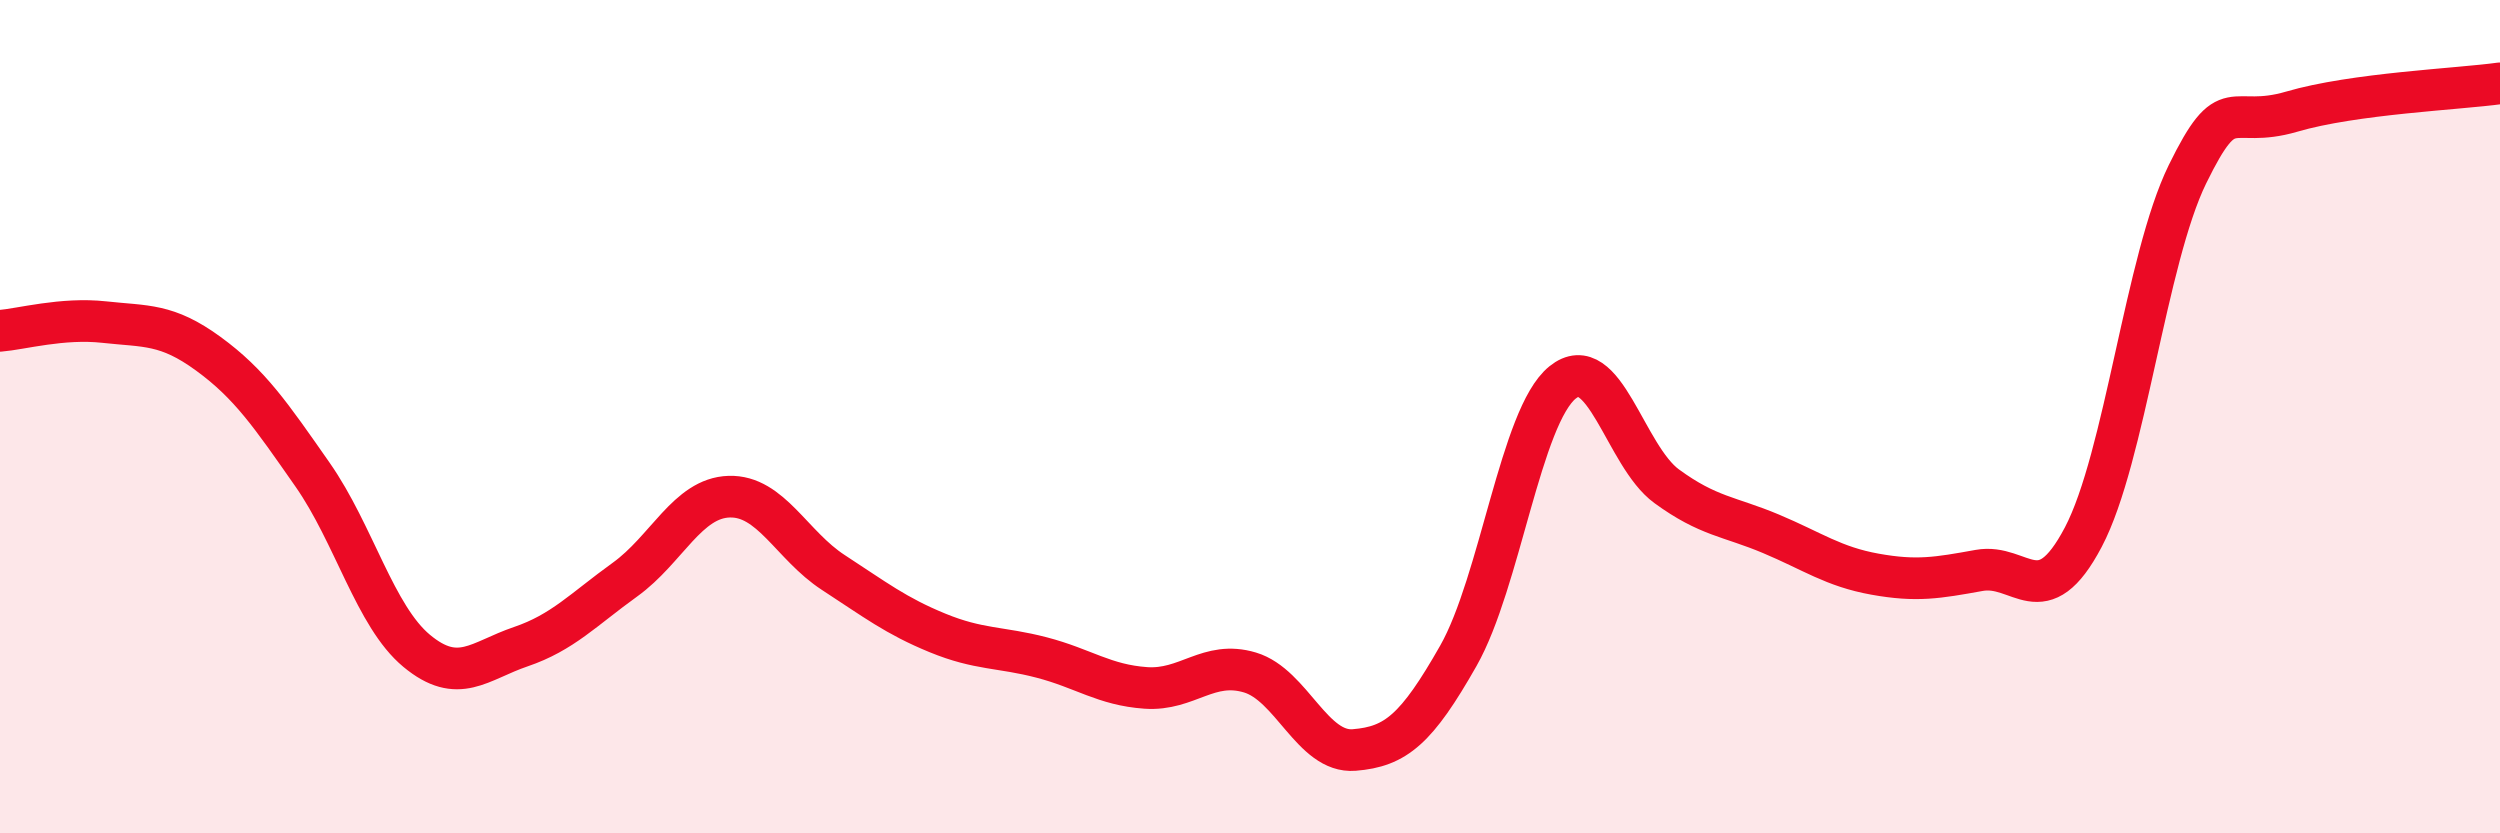
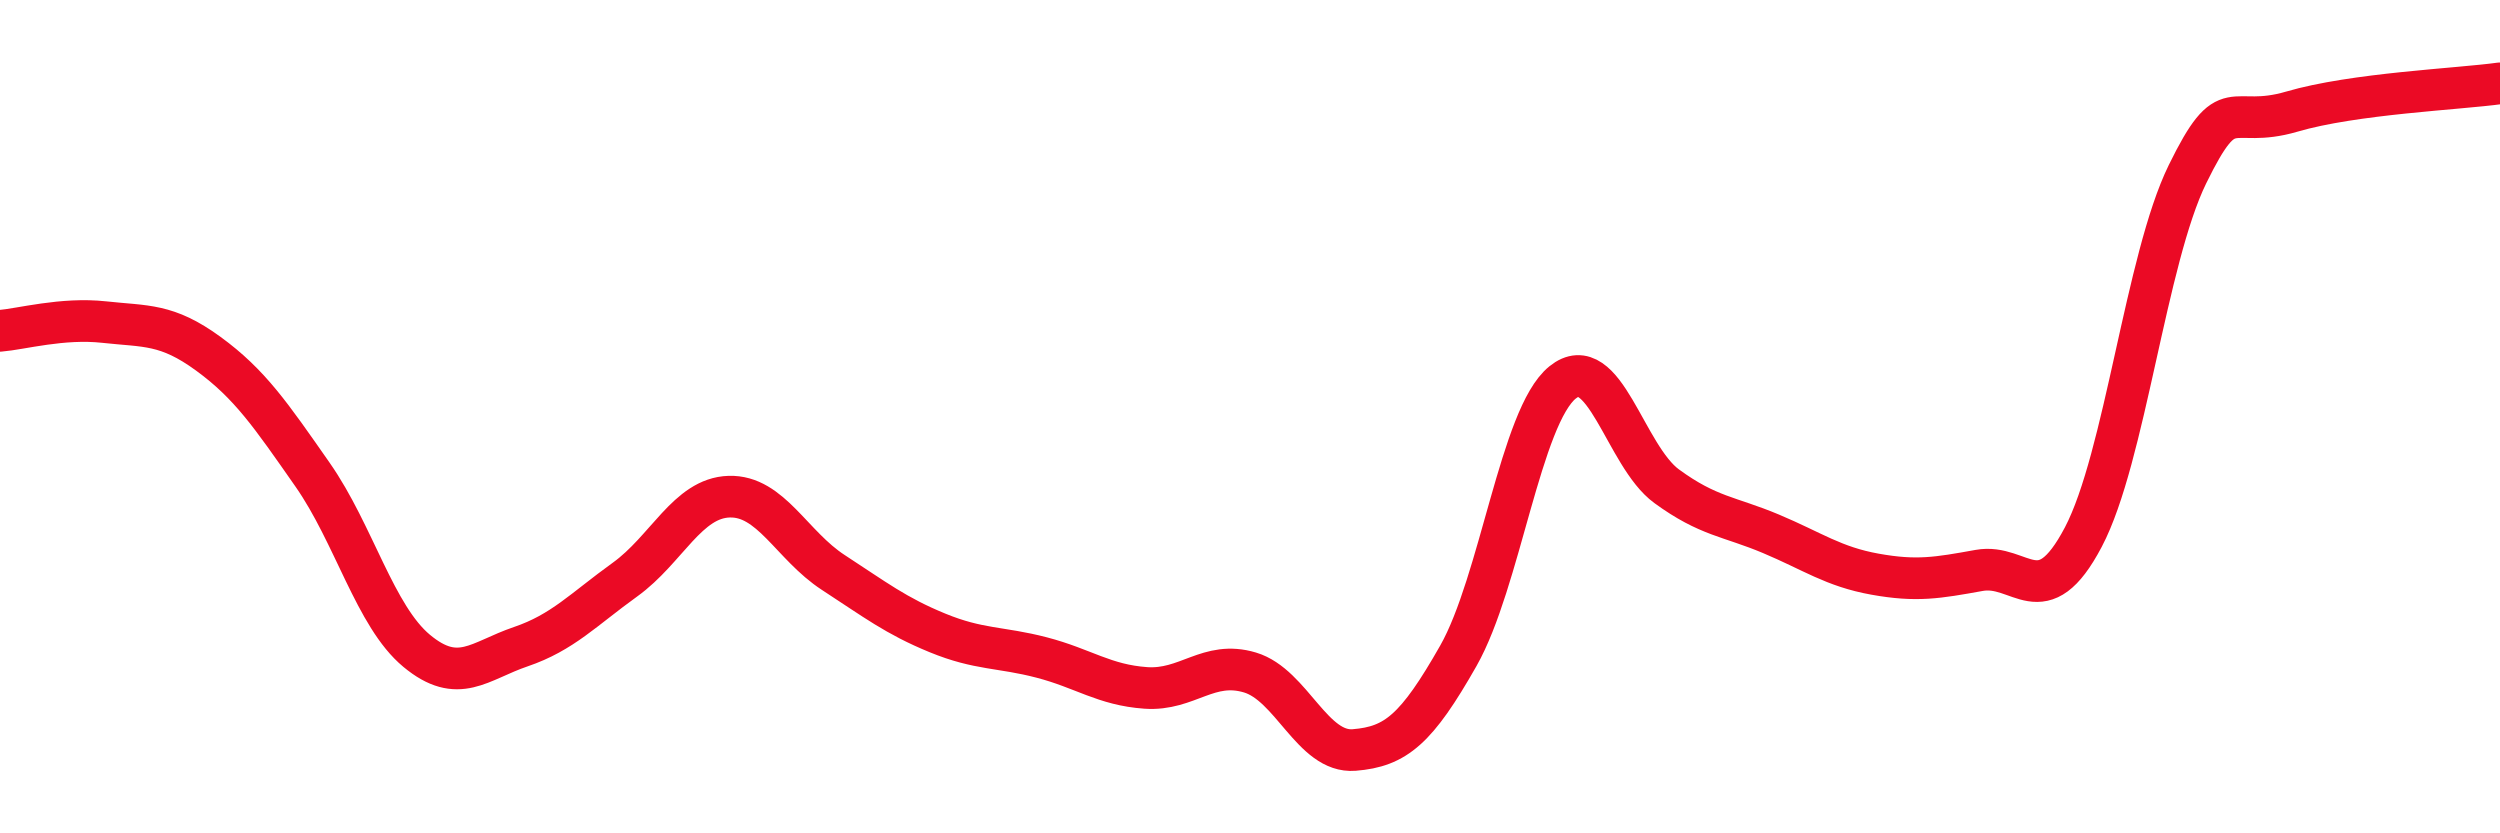
<svg xmlns="http://www.w3.org/2000/svg" width="60" height="20" viewBox="0 0 60 20">
-   <path d="M 0,7.94 C 0.5,7.9 1.5,7.62 2.5,7.73 C 3.5,7.84 4,7.76 5,8.49 C 6,9.22 6.5,9.96 7.5,11.39 C 8.5,12.82 9,14.79 10,15.62 C 11,16.45 11.5,15.86 12.5,15.52 C 13.5,15.18 14,14.63 15,13.91 C 16,13.19 16.5,11.95 17.5,11.92 C 18.5,11.89 19,13.09 20,13.74 C 21,14.39 21.5,14.78 22.5,15.19 C 23.5,15.6 24,15.52 25,15.78 C 26,16.04 26.5,16.44 27.5,16.51 C 28.5,16.58 29,15.84 30,16.14 C 31,16.44 31.5,18.08 32.5,18 C 33.5,17.92 34,17.5 35,15.74 C 36,13.98 36.5,9.99 37.5,9.18 C 38.5,8.37 39,10.94 40,11.67 C 41,12.4 41.5,12.39 42.5,12.81 C 43.5,13.23 44,13.6 45,13.78 C 46,13.96 46.5,13.87 47.5,13.69 C 48.5,13.51 49,14.79 50,12.89 C 51,10.99 51.5,6.22 52.5,4.18 C 53.5,2.14 53.5,3.12 55,2.68 C 56.5,2.24 59,2.14 60,2L60 20L0 20Z" fill="#EB0A25" opacity="0.1" stroke-linecap="round" stroke-linejoin="round" />
  <path d="M 0,7.94 C 0.5,7.9 1.5,7.62 2.5,7.73 C 3.5,7.84 4,7.76 5,8.49 C 6,9.22 6.5,9.96 7.5,11.39 C 8.5,12.82 9,14.79 10,15.62 C 11,16.45 11.5,15.86 12.5,15.52 C 13.5,15.18 14,14.63 15,13.91 C 16,13.19 16.5,11.95 17.5,11.92 C 18.5,11.89 19,13.09 20,13.74 C 21,14.39 21.5,14.78 22.5,15.19 C 23.5,15.6 24,15.52 25,15.78 C 26,16.04 26.5,16.44 27.5,16.51 C 28.5,16.58 29,15.84 30,16.14 C 31,16.44 31.5,18.08 32.5,18 C 33.5,17.92 34,17.5 35,15.74 C 36,13.98 36.5,9.99 37.5,9.18 C 38.5,8.37 39,10.94 40,11.67 C 41,12.4 41.5,12.39 42.5,12.81 C 43.5,13.23 44,13.6 45,13.78 C 46,13.96 46.5,13.87 47.5,13.69 C 48.5,13.51 49,14.79 50,12.89 C 51,10.99 51.5,6.22 52.5,4.18 C 53.5,2.14 53.5,3.12 55,2.68 C 56.5,2.24 59,2.14 60,2" stroke="#EB0A25" stroke-width="1" fill="none" stroke-linecap="round" stroke-linejoin="round" />
</svg>